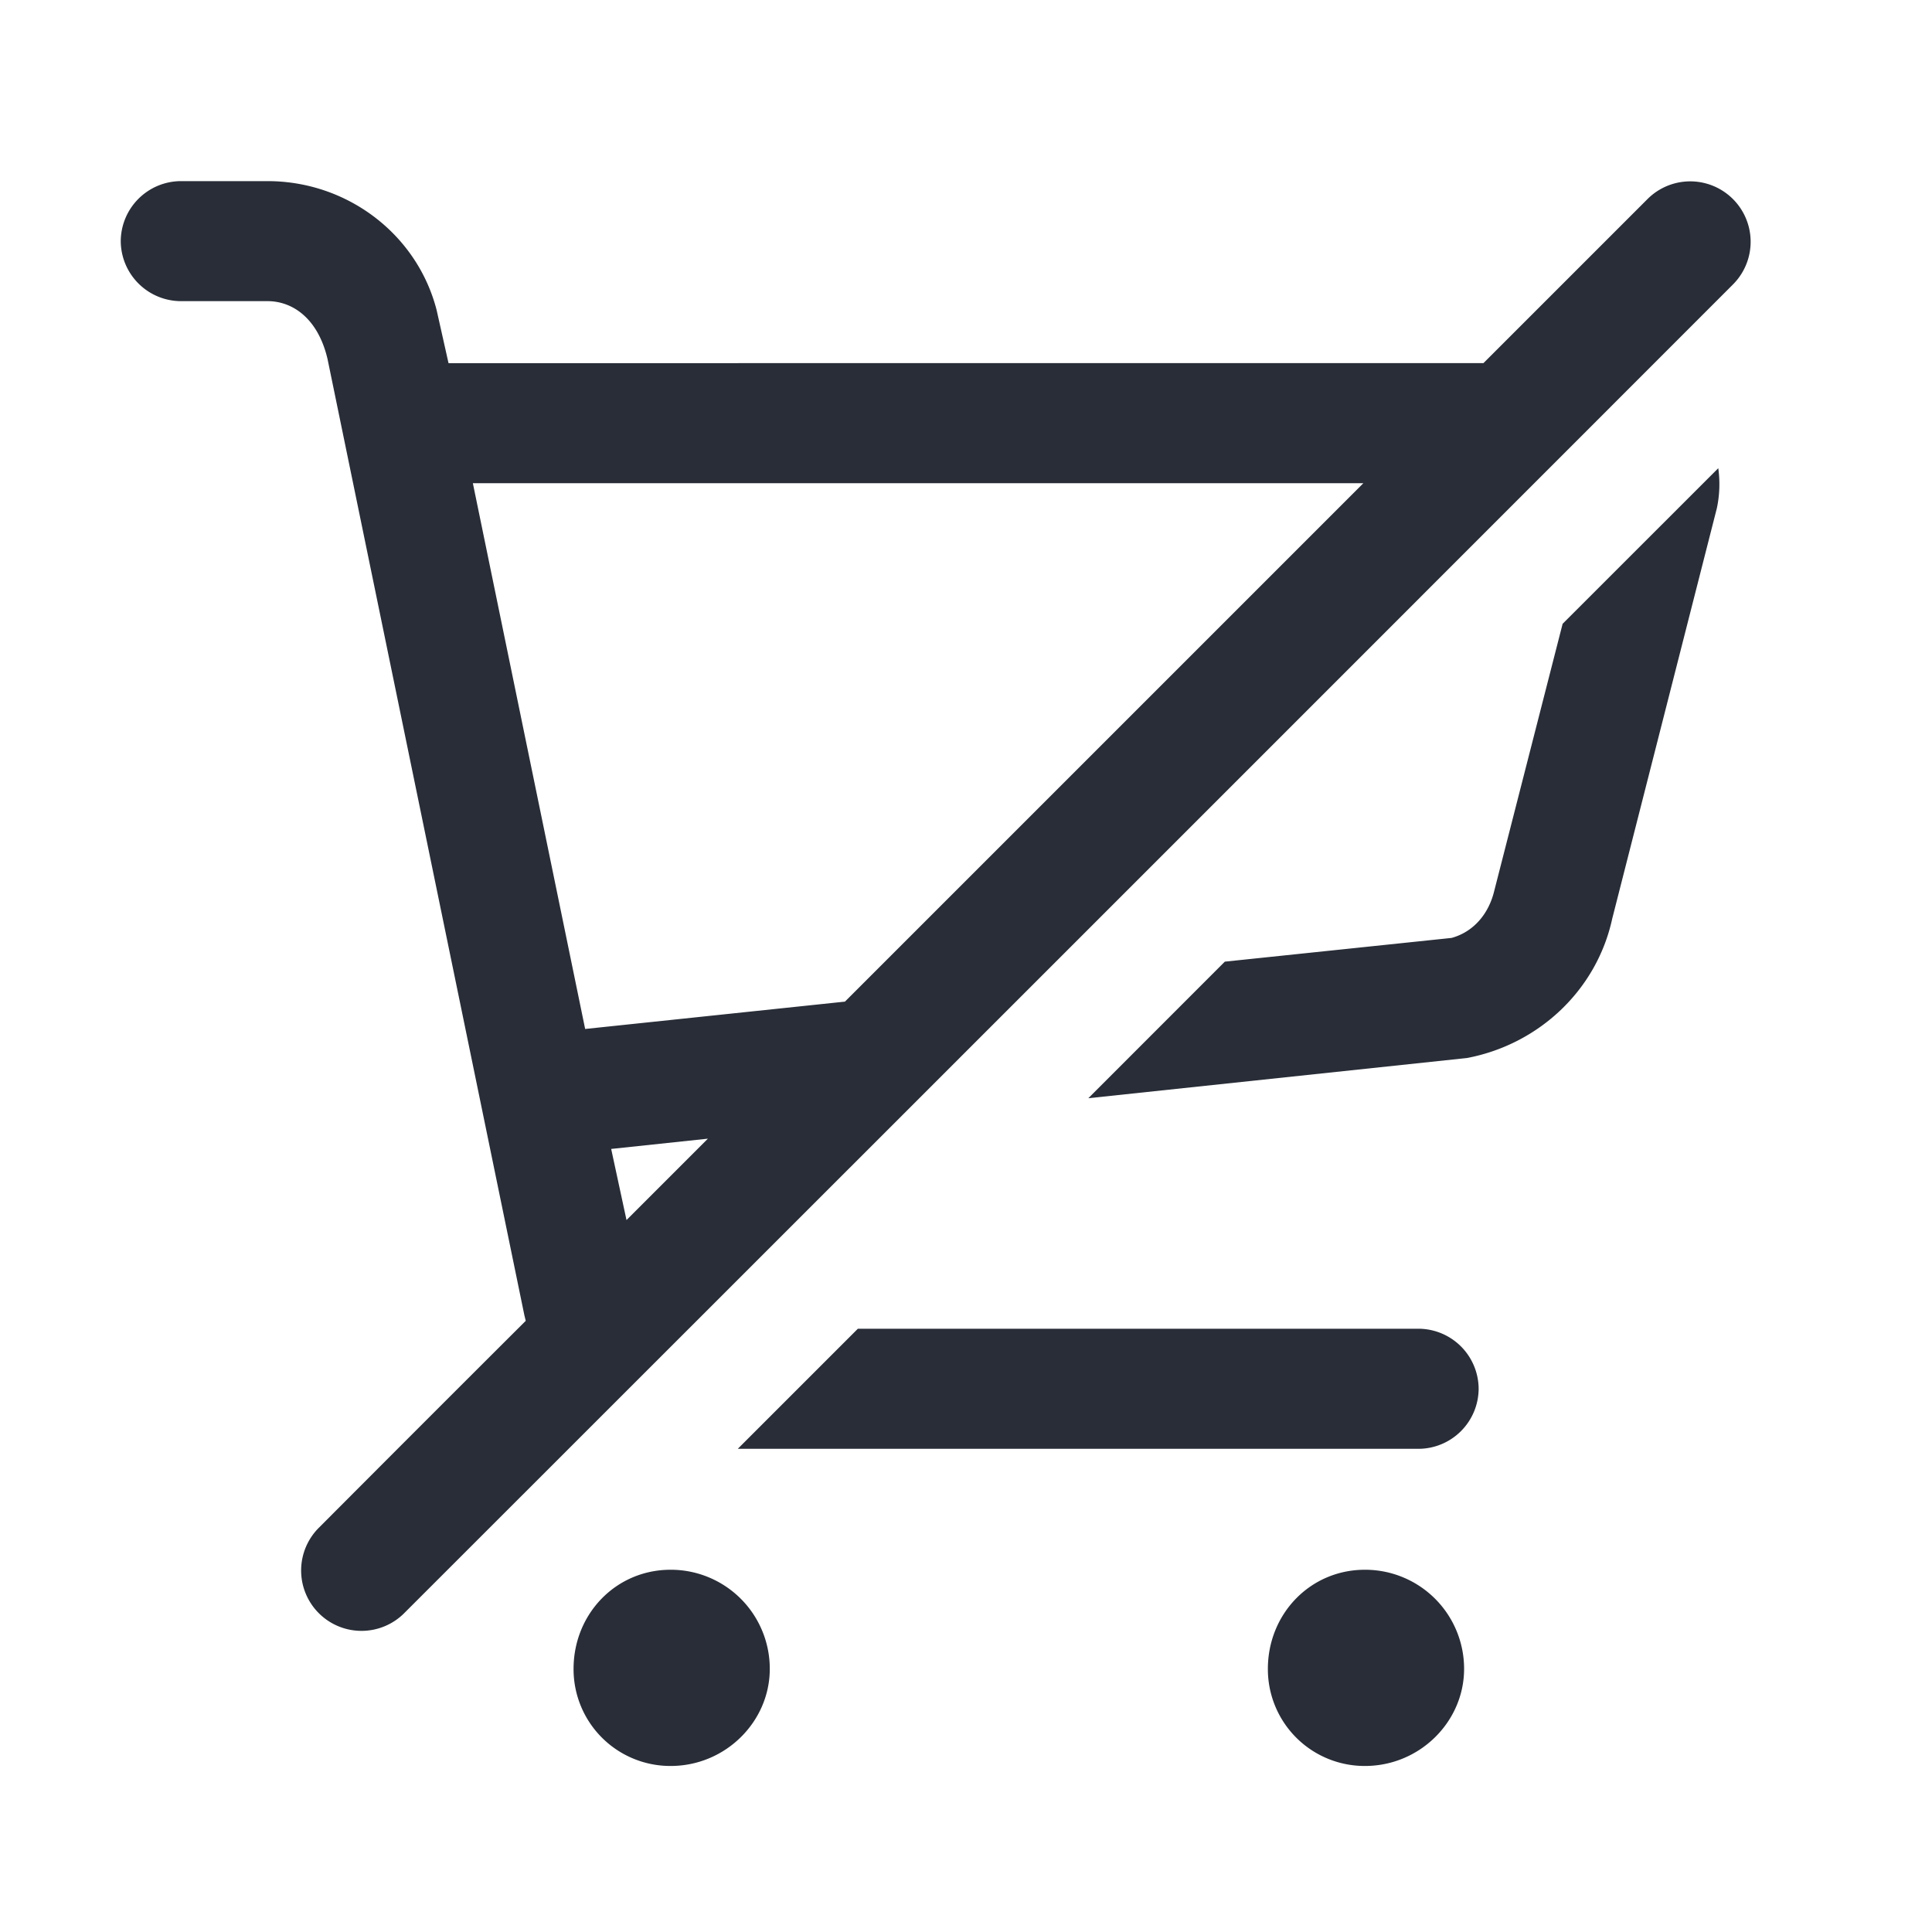
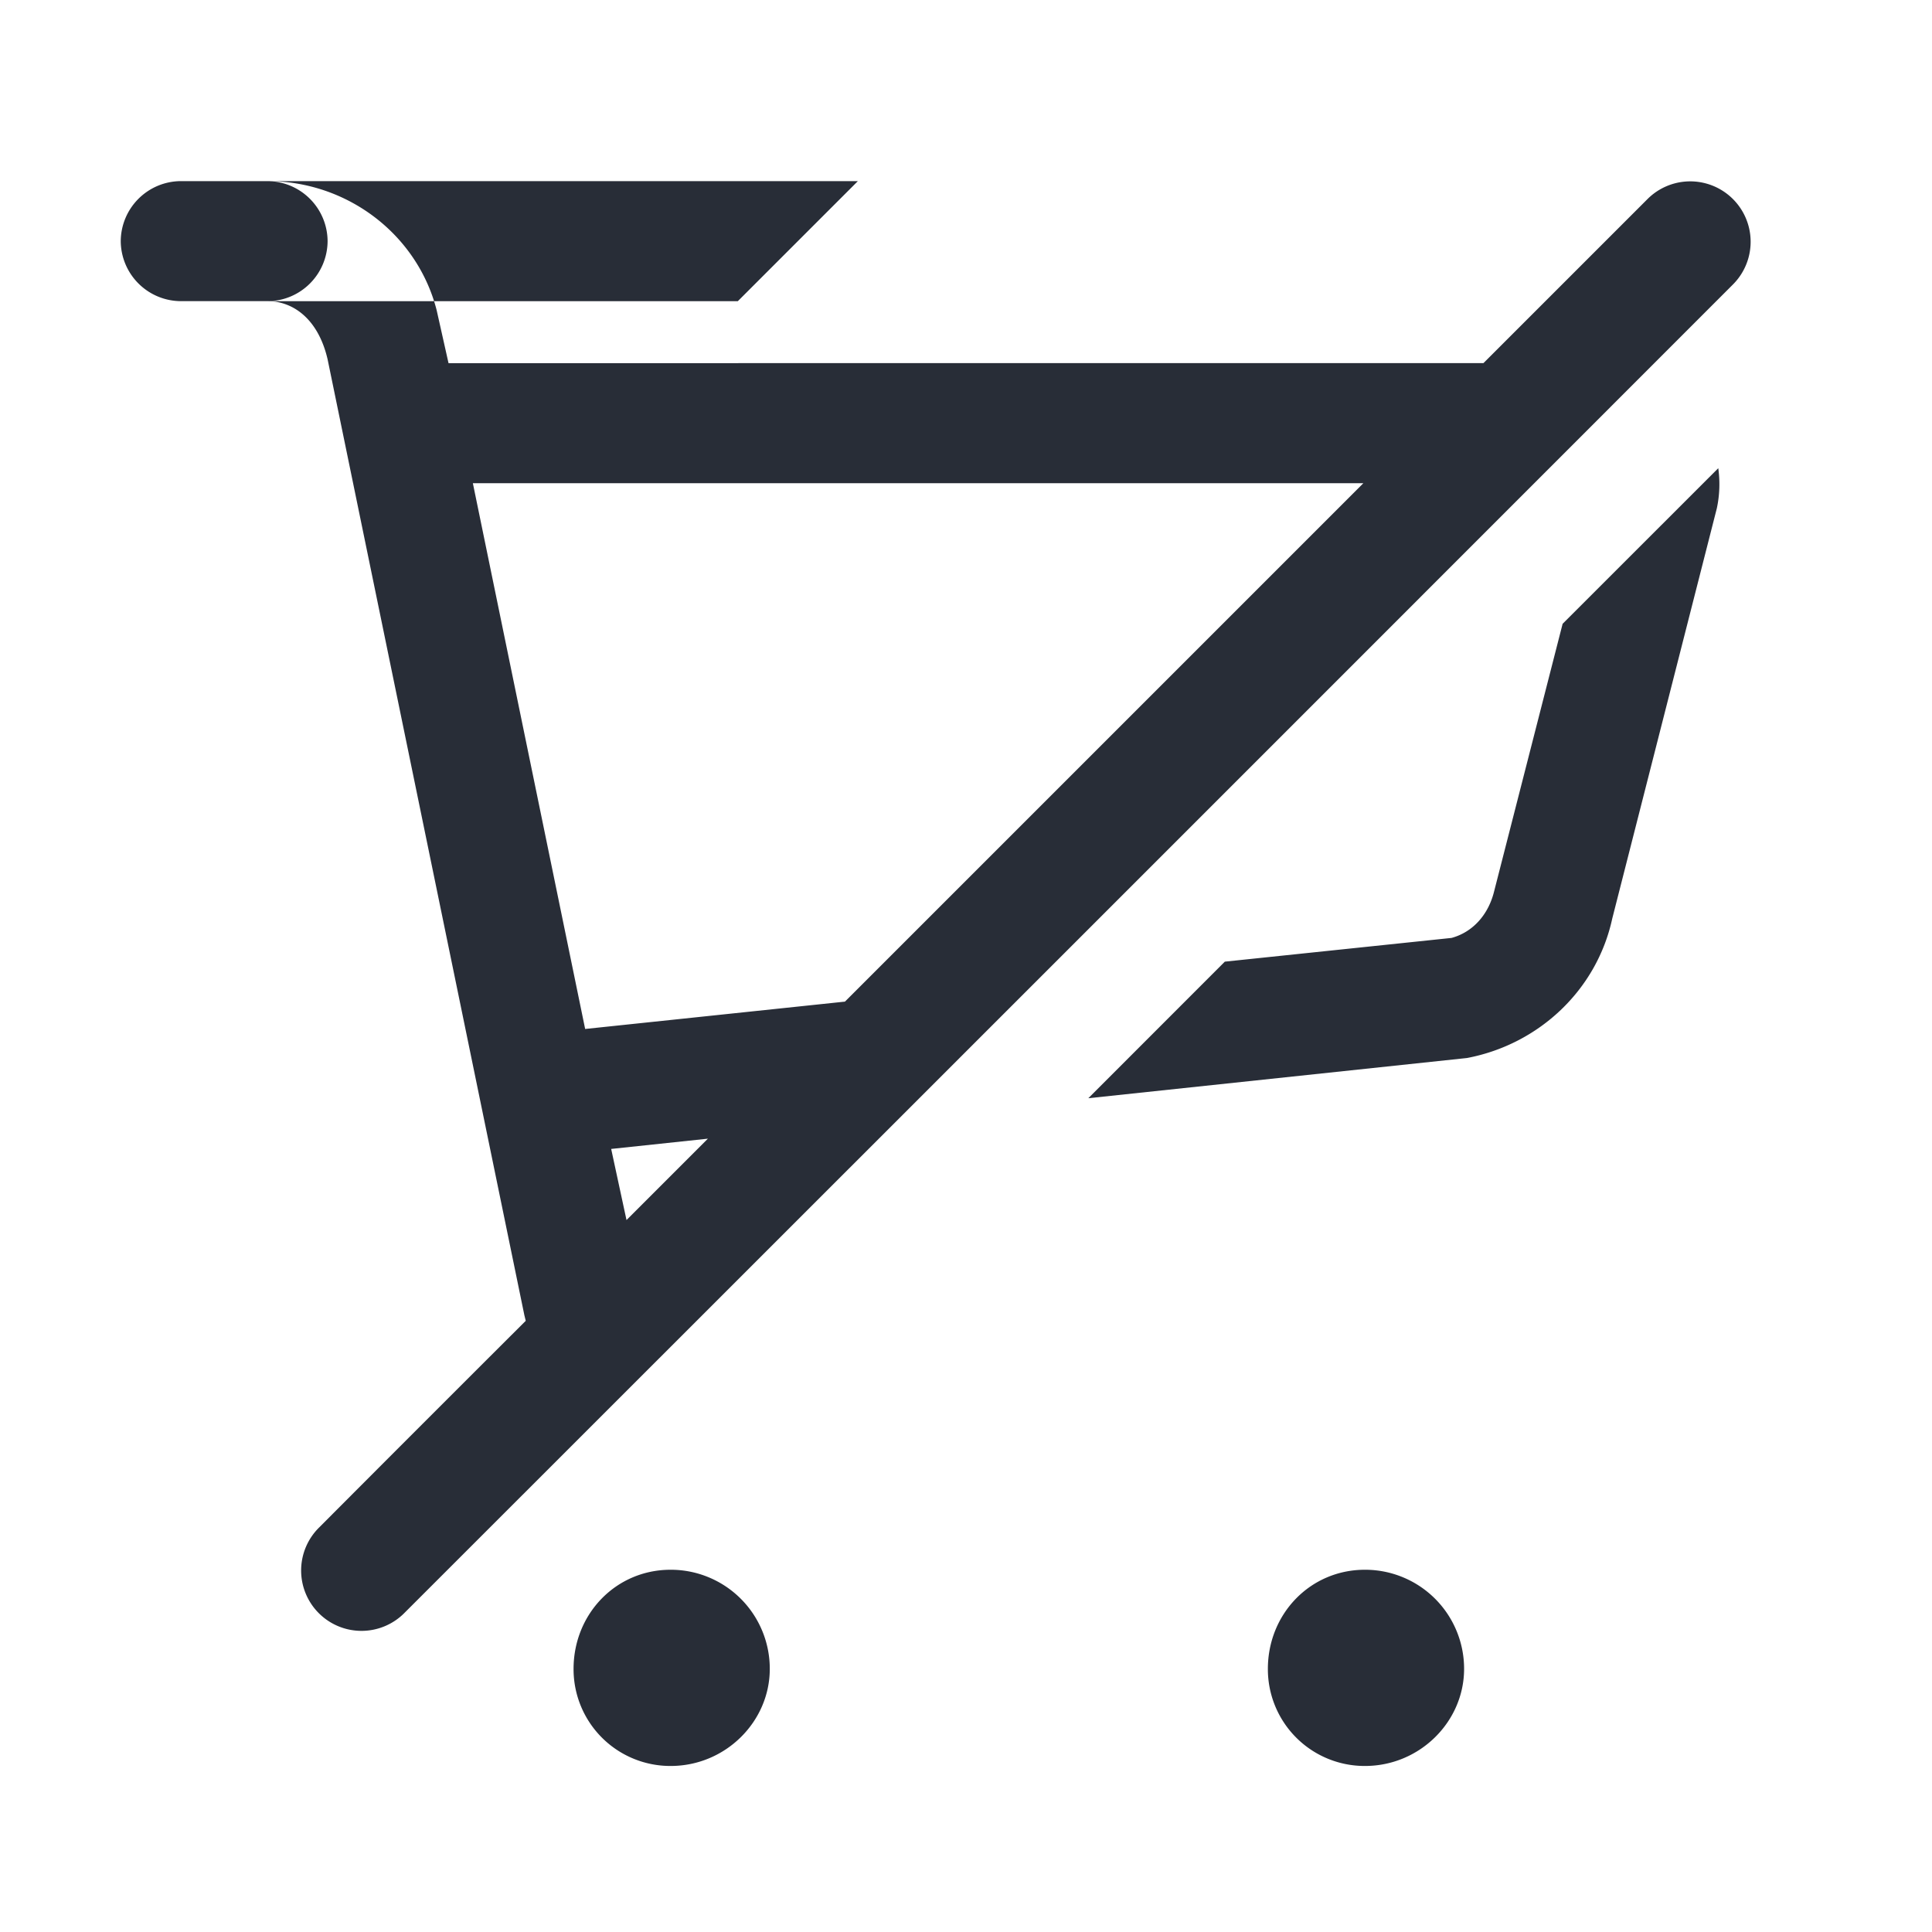
<svg xmlns="http://www.w3.org/2000/svg" id="action-shopping-cart-disabled-32" width="32" height="32" viewBox="0 0 32 32">
  <g fill="none" fill-rule="evenodd" class="symbols">
    <g fill="#282D37" class="shopping-cart-disabled">
-       <path d="M22.608 26a1.64 1.64 0 0 1 1.642 1.642c0 .874-.734 1.608-1.642 1.608A1.603 1.603 0 0 1 21 27.642c0-.908.699-1.642 1.608-1.642Zm-11.5 0a1.64 1.64 0 0 1 1.642 1.642c0 .874-.734 1.608-1.642 1.608A1.603 1.603 0 0 1 9.5 27.642c0-.908.699-1.642 1.608-1.642ZM4.432 3c1.319 0 2.477.88 2.8 2.136l.197.879 17.142-.001 2.717-2.717a1 1 0 0 1 1.415 1.415A62346.71 62346.71 0 0 1 6.707 26.707a1 1 0 1 1-1.414-1.414 1537.14 1537.14 0 0 1 3.415-3.416l-.023-.094L5.426 5.951c-.156-.674-.577-.963-.994-.963H2.994A1 1 0 0 1 2 3.994 1 1 0 0 1 2.994 3h1.438Zm19.065 19.008a1 1 0 0 1 .994.994 1 1 0 0 1-.994.995H12.22l1.989-1.989h9.288ZM11.725 18.86l-1.602.17.254 1.178 1.348-1.348ZM28.46 7.755c.03.217.024.442-.024.665l-1.732 6.794c-.257 1.187-1.219 2.085-2.406 2.31l-6.272.666 2.261-2.262 3.755-.393c.353-.096.61-.385.705-.77l1.135-4.433 2.578-2.577Zm-5.878.248H7.832l1.86 9.04 4.303-.453 8.587-8.587Z" class="color" />
+       <path d="M22.608 26a1.64 1.64 0 0 1 1.642 1.642c0 .874-.734 1.608-1.642 1.608A1.603 1.603 0 0 1 21 27.642c0-.908.699-1.642 1.608-1.642Zm-11.5 0a1.64 1.64 0 0 1 1.642 1.642c0 .874-.734 1.608-1.642 1.608A1.603 1.603 0 0 1 9.5 27.642c0-.908.699-1.642 1.608-1.642ZM4.432 3c1.319 0 2.477.88 2.8 2.136l.197.879 17.142-.001 2.717-2.717a1 1 0 0 1 1.415 1.415A62346.71 62346.71 0 0 1 6.707 26.707a1 1 0 1 1-1.414-1.414 1537.14 1537.14 0 0 1 3.415-3.416l-.023-.094L5.426 5.951c-.156-.674-.577-.963-.994-.963H2.994A1 1 0 0 1 2 3.994 1 1 0 0 1 2.994 3h1.438Za1 1 0 0 1 .994.994 1 1 0 0 1-.994.995H12.22l1.989-1.989h9.288ZM11.725 18.86l-1.602.17.254 1.178 1.348-1.348ZM28.46 7.755c.03.217.024.442-.024.665l-1.732 6.794c-.257 1.187-1.219 2.085-2.406 2.31l-6.272.666 2.261-2.262 3.755-.393c.353-.096.61-.385.705-.77l1.135-4.433 2.578-2.577Zm-5.878.248H7.832l1.86 9.04 4.303-.453 8.587-8.587Z" class="color" />
    </g>
  </g>
</svg>